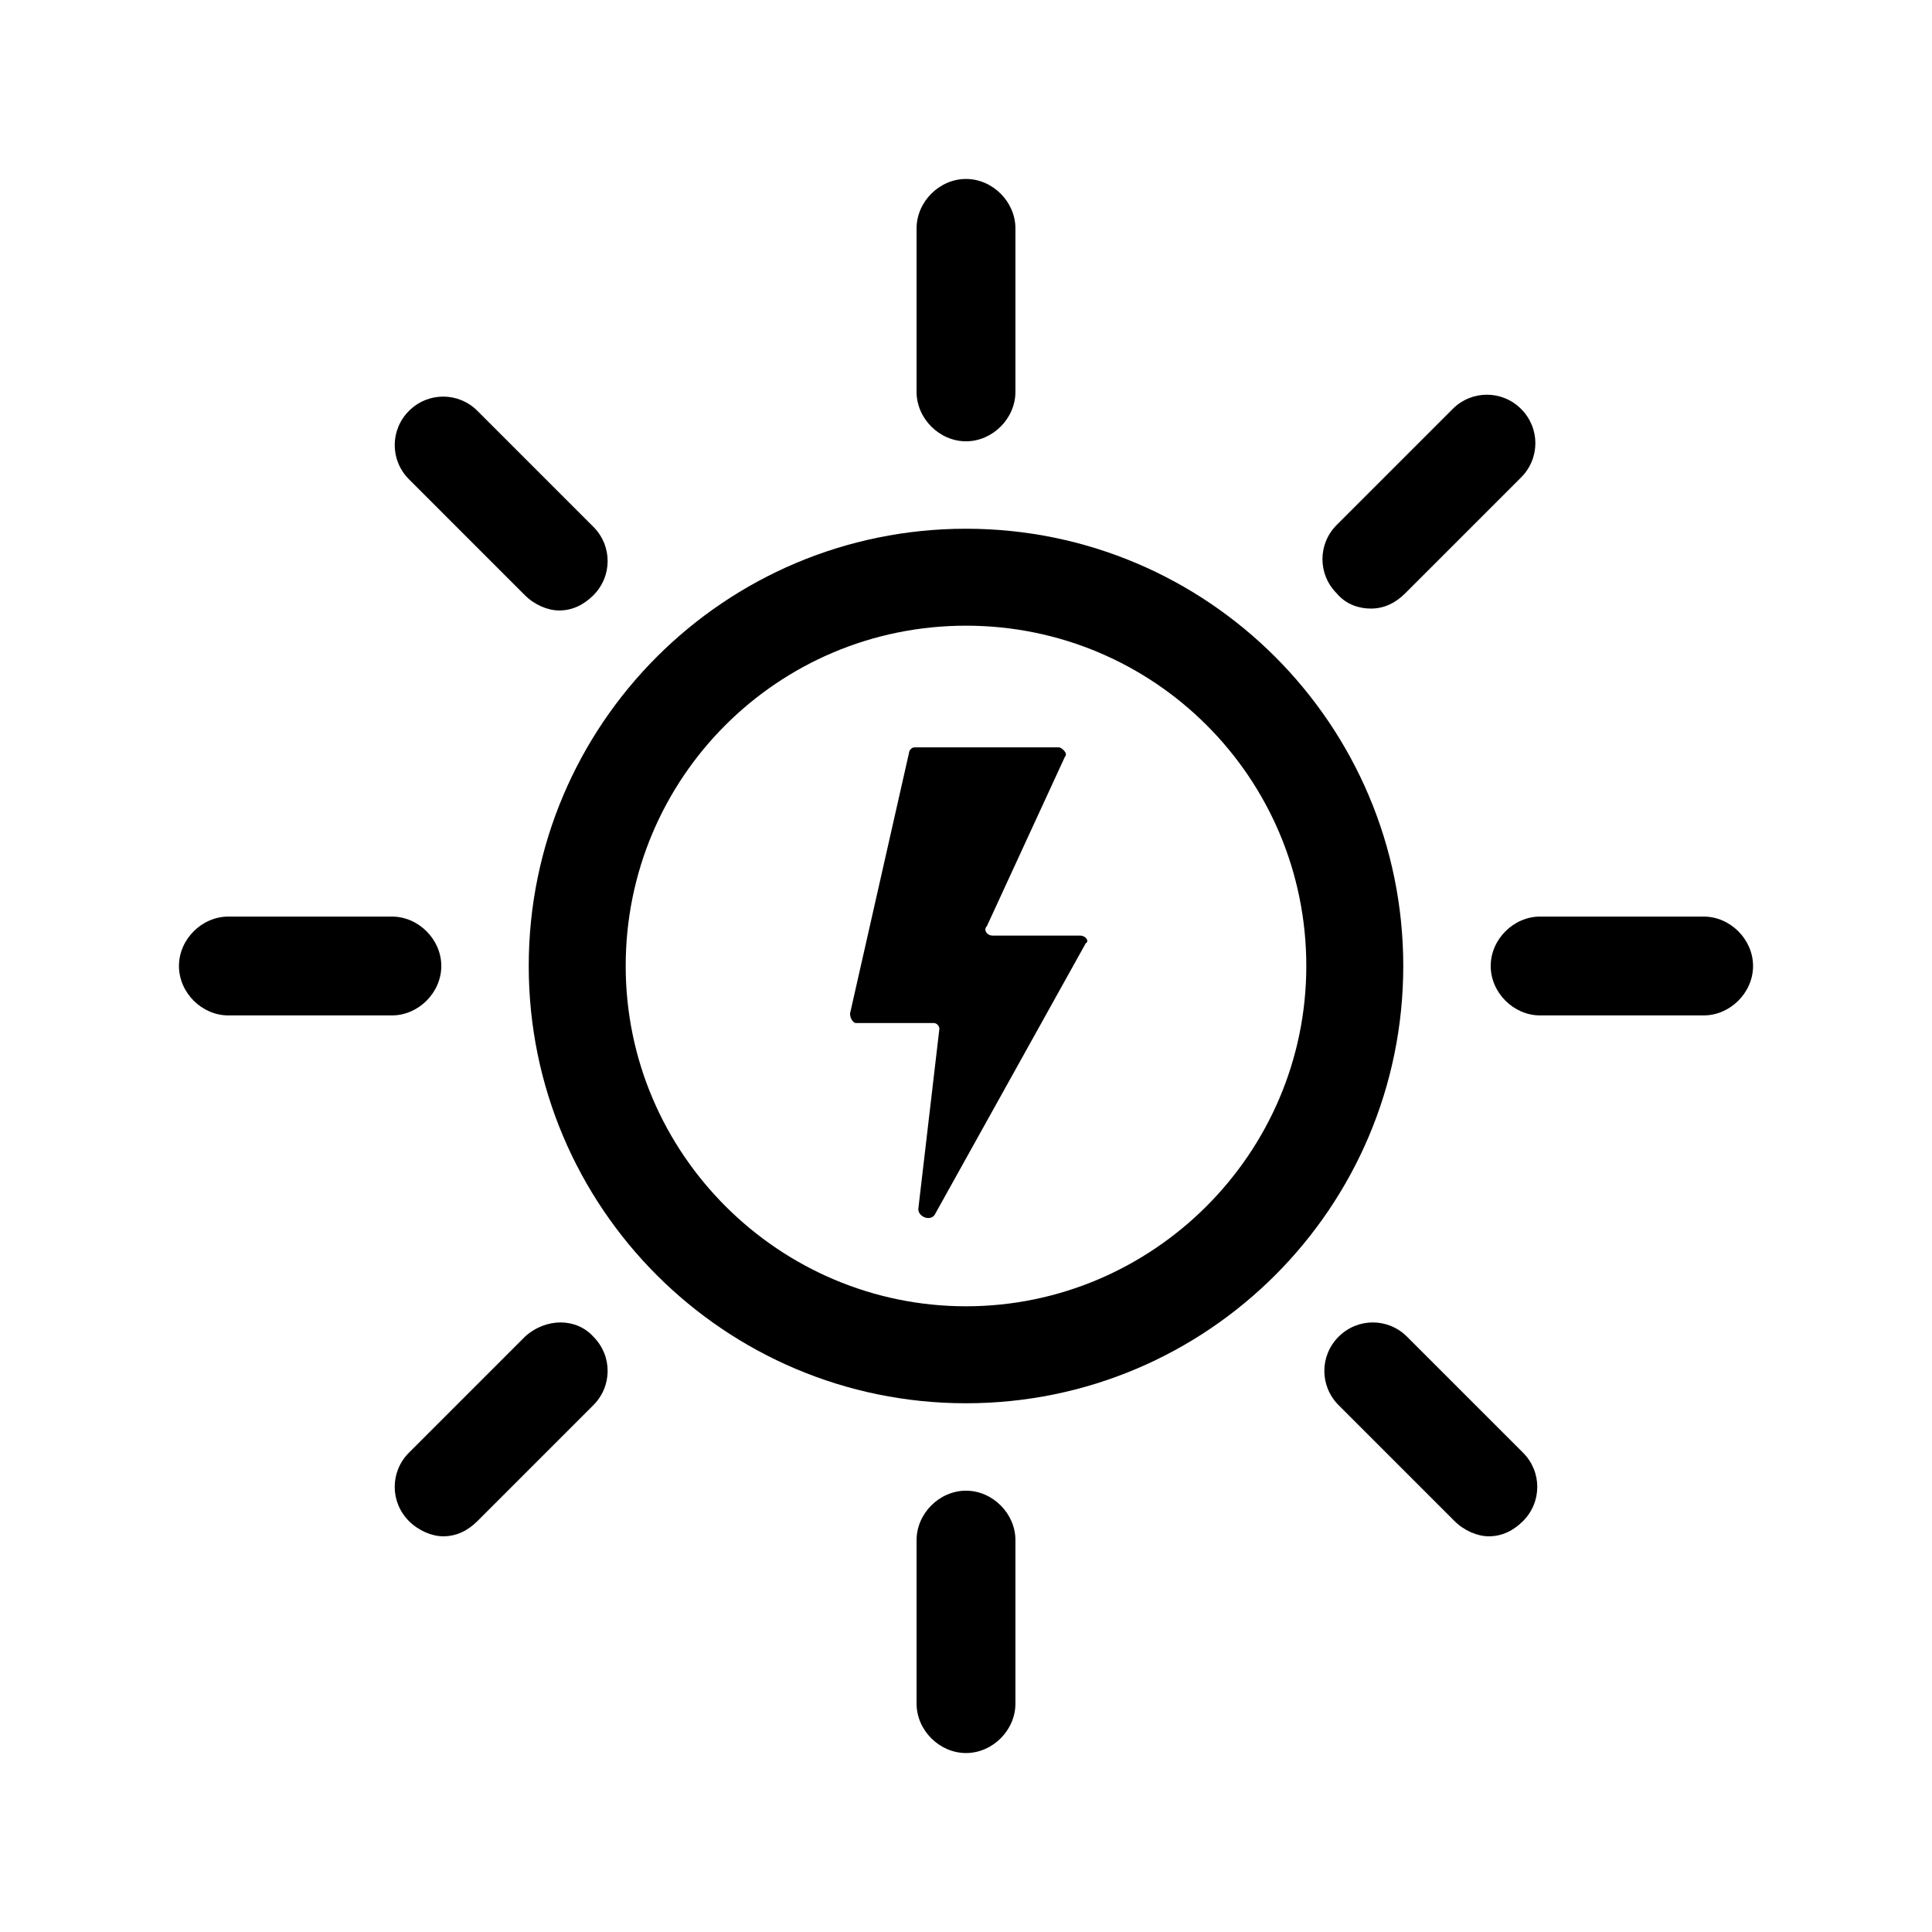
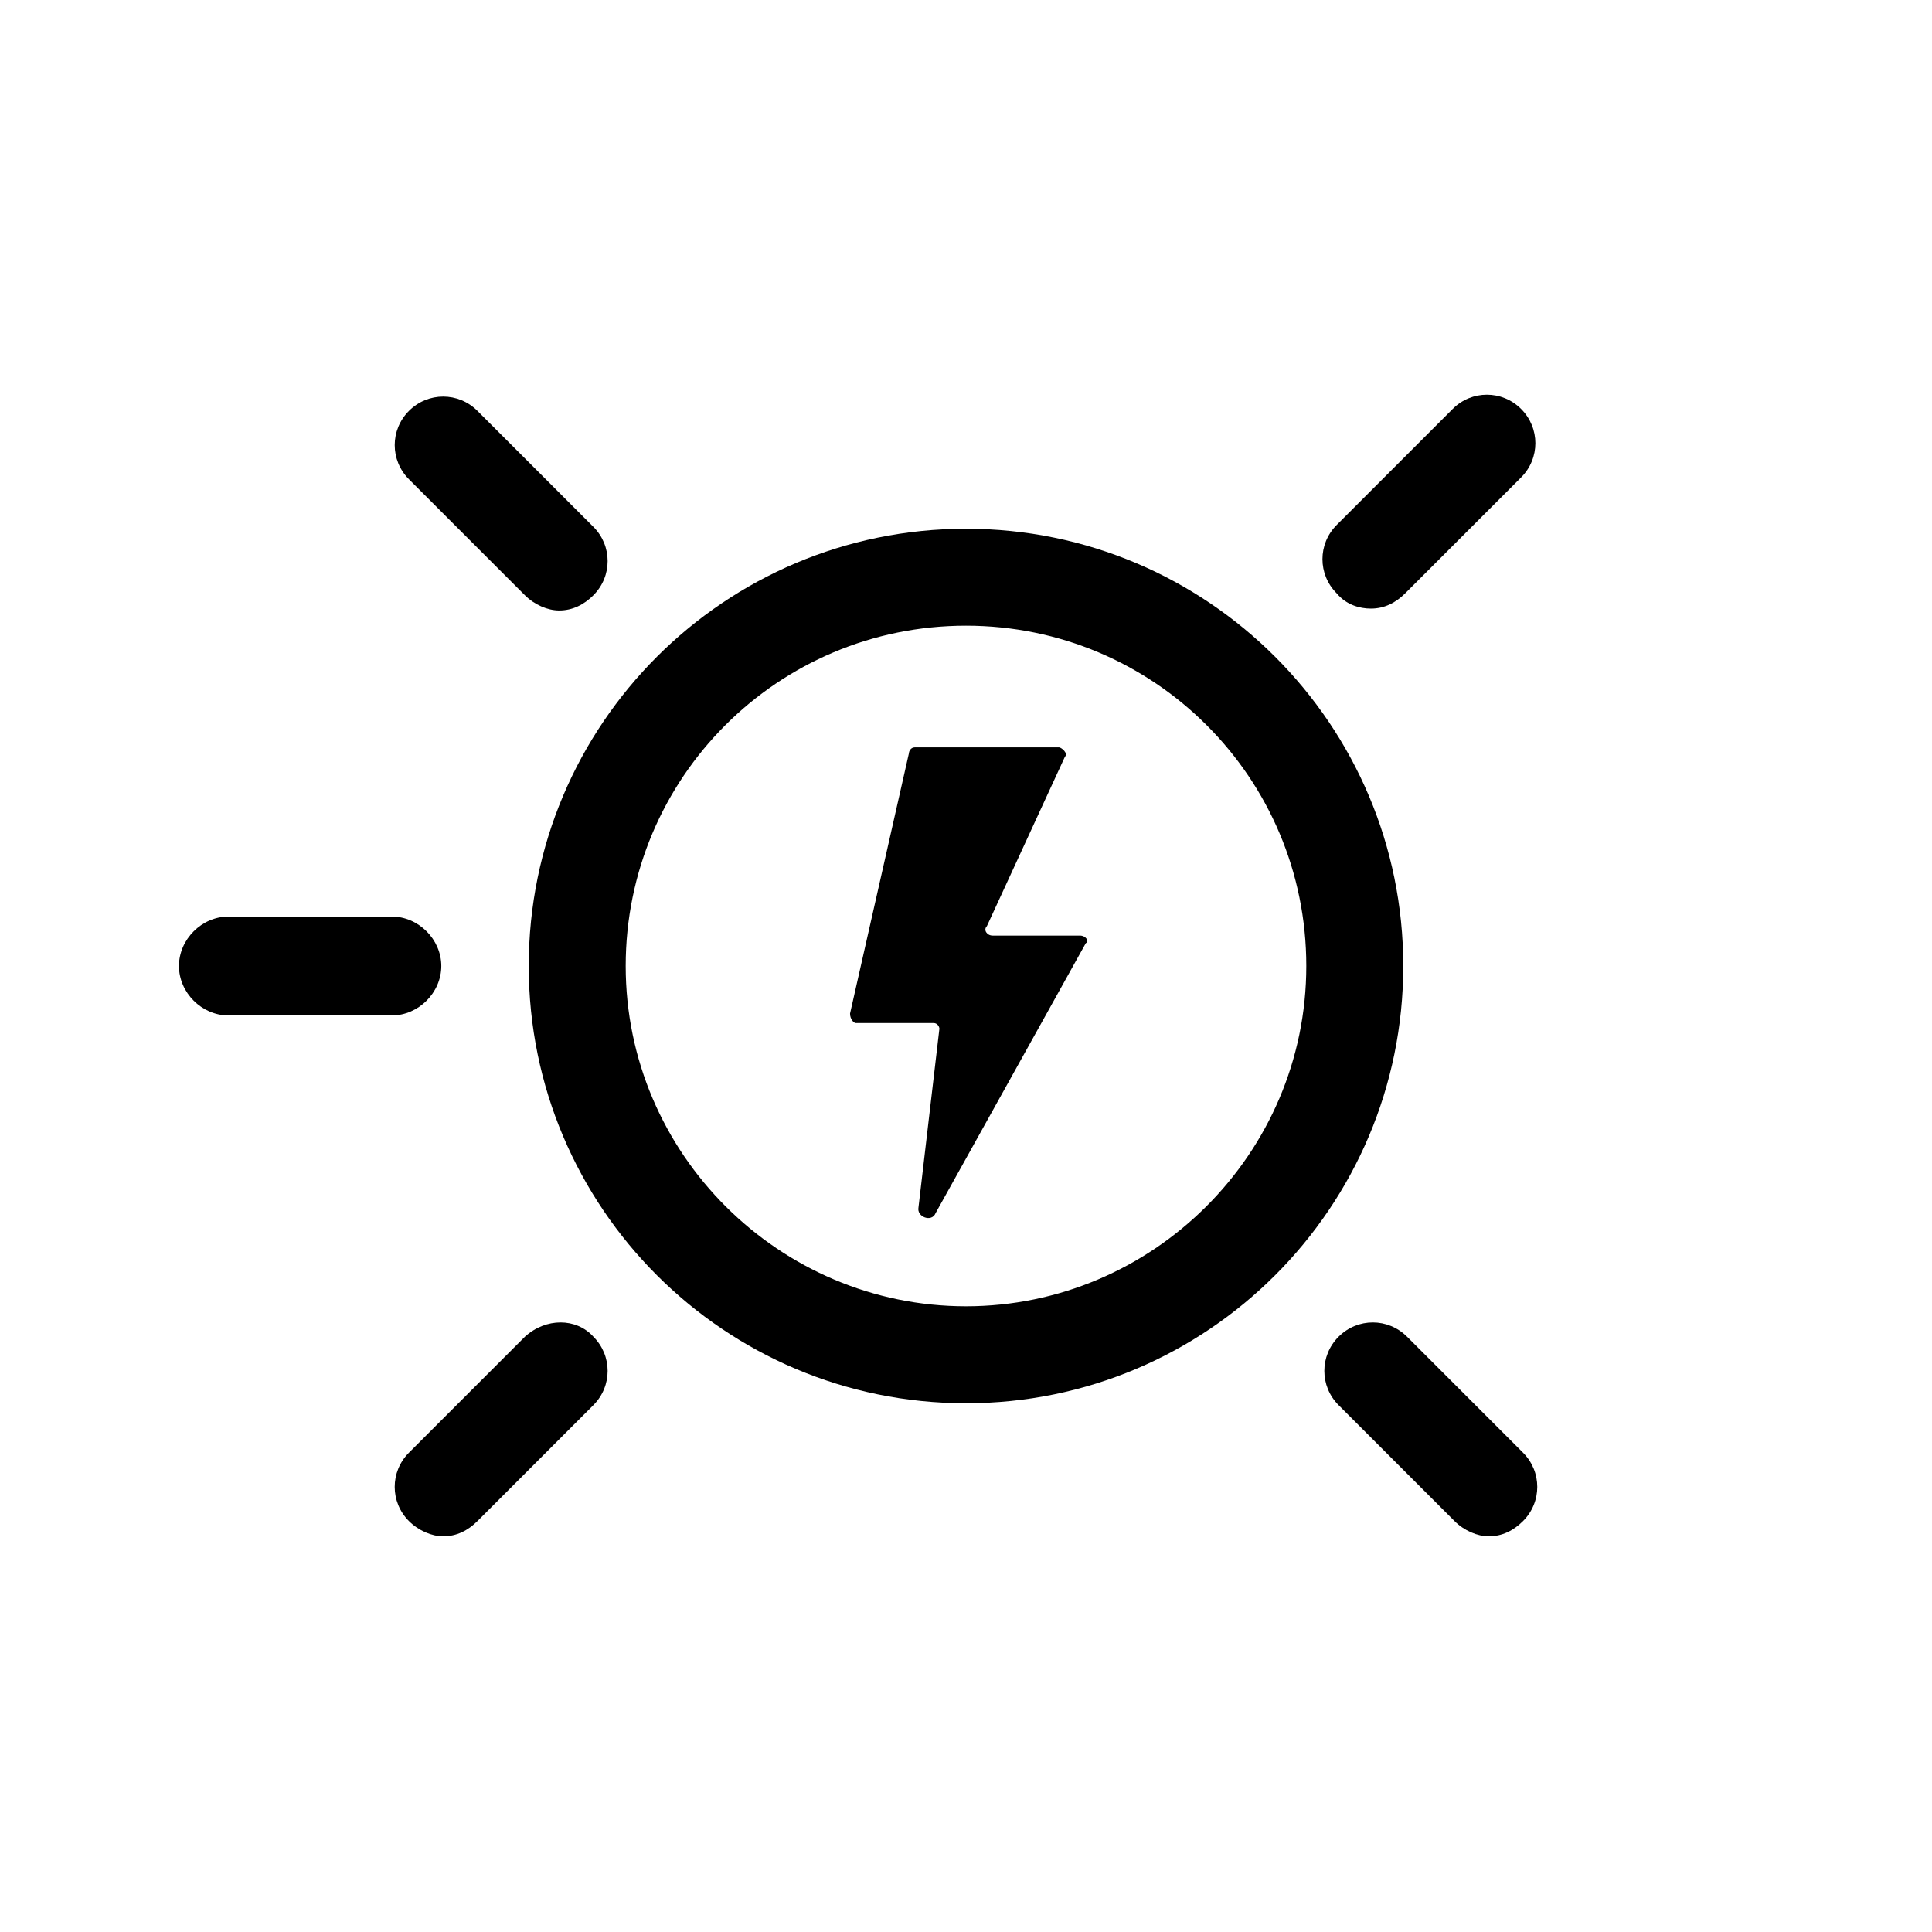
<svg xmlns="http://www.w3.org/2000/svg" fill="#000000" width="800px" height="800px" version="1.1" viewBox="144 144 512 512">
  <g>
    <path d="m400 284.12c-63.984 0-115.88 51.891-115.88 115.88s51.891 115.88 115.88 115.88 115.88-51.891 115.88-115.88c0-63.98-51.895-115.88-115.88-115.88zm0 206.06c-49.375 0-90.184-40.305-90.184-90.184s40.305-90.184 90.184-90.184 90.184 40.305 90.184 90.184c-0.004 49.879-40.812 90.184-90.184 90.184z" />
-     <path d="m400 260.95c7.055 0 13.098-6.047 13.098-13.098v-43.328c0-7.055-6.047-13.098-13.098-13.098-7.055 0-13.098 6.047-13.098 13.098v43.328c-0.004 7.055 6.043 13.098 13.098 13.098z" />
    <path d="m283.11 301.75c2.519 2.519 6.047 4.031 9.07 4.031 3.527 0 6.551-1.512 9.07-4.031 5.039-5.039 5.039-13.098 0-18.137l-30.73-30.73c-5.039-5.039-13.098-5.039-18.137 0-5.039 5.039-5.039 13.098 0 18.137z" />
    <path d="m260.95 400c0-7.055-6.047-13.098-13.098-13.098h-43.328c-7.055 0-13.098 6.047-13.098 13.098 0 7.055 6.047 13.098 13.098 13.098h43.328c7.055 0 13.098-6.047 13.098-13.098z" />
    <path d="m283.11 498.24-30.73 30.73c-5.039 5.039-5.039 13.098 0 18.137 2.519 2.519 6.047 4.031 9.07 4.031 3.527 0 6.551-1.512 9.07-4.031l30.73-30.73c5.039-5.039 5.039-13.098 0-18.137-4.535-5.039-12.598-5.039-18.141 0z" />
-     <path d="m400 539.05c-7.055 0-13.098 6.047-13.098 13.098v43.328c0 7.055 6.047 13.098 13.098 13.098 7.055 0 13.098-6.047 13.098-13.098v-43.328c0-7.055-6.047-13.098-13.098-13.098z" />
    <path d="m516.88 498.24c-5.039-5.039-13.098-5.039-18.137 0-5.039 5.039-5.039 13.098 0 18.137l30.73 30.73c2.519 2.519 6.047 4.031 9.07 4.031 3.527 0 6.551-1.512 9.07-4.031 5.039-5.039 5.039-13.098 0-18.137z" />
-     <path d="m595.48 386.9h-43.328c-7.055 0-13.098 6.047-13.098 13.098 0 7.055 6.047 13.098 13.098 13.098h43.328c7.055 0 13.098-6.047 13.098-13.098 0-7.051-6.043-13.098-13.098-13.098z" />
    <path d="m507.31 305.28c3.527 0 6.551-1.512 9.07-4.031l30.73-30.73c5.039-5.039 5.039-13.098 0-18.137-5.039-5.039-13.098-5.039-18.137 0l-30.73 30.73c-5.039 5.039-5.039 13.098 0 18.137 2.519 3.023 6.043 4.031 9.066 4.031z" />
    <path d="m430.23 391.94h-23.176c-1.512 0-2.519-1.512-1.512-2.519l20.656-44.84c1.008-1.008-1.008-2.519-1.512-2.519h-38.289c-1.008 0-1.512 1.008-1.512 1.512l-15.617 69.023c0 1.512 1.008 2.519 1.512 2.519h20.656c1.008 0 1.512 1.008 1.512 1.512l-5.543 47.359c-0.504 2.519 3.527 4.031 4.535 1.512l39.801-71.539c1.008-0.508 0-2.019-1.512-2.019z" />
  </g>
</svg>